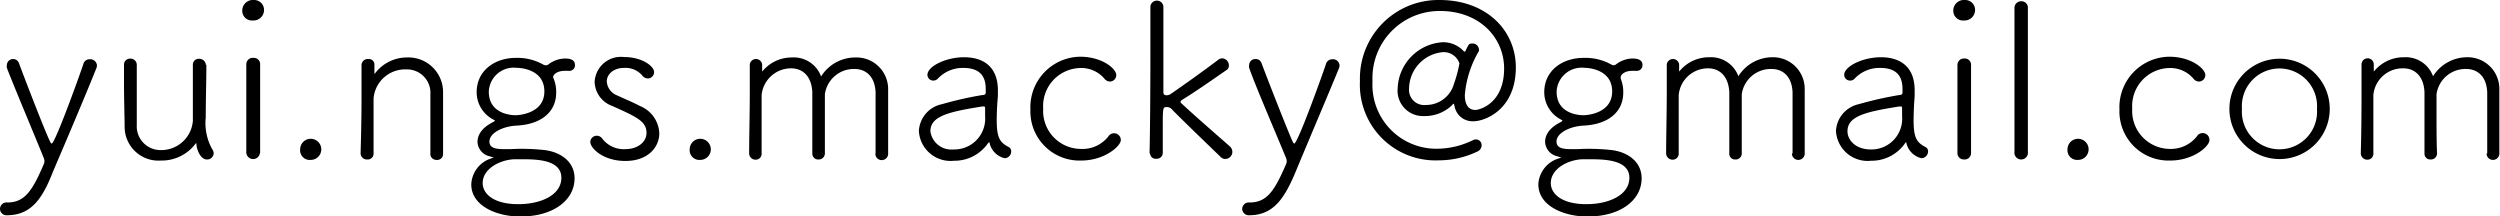
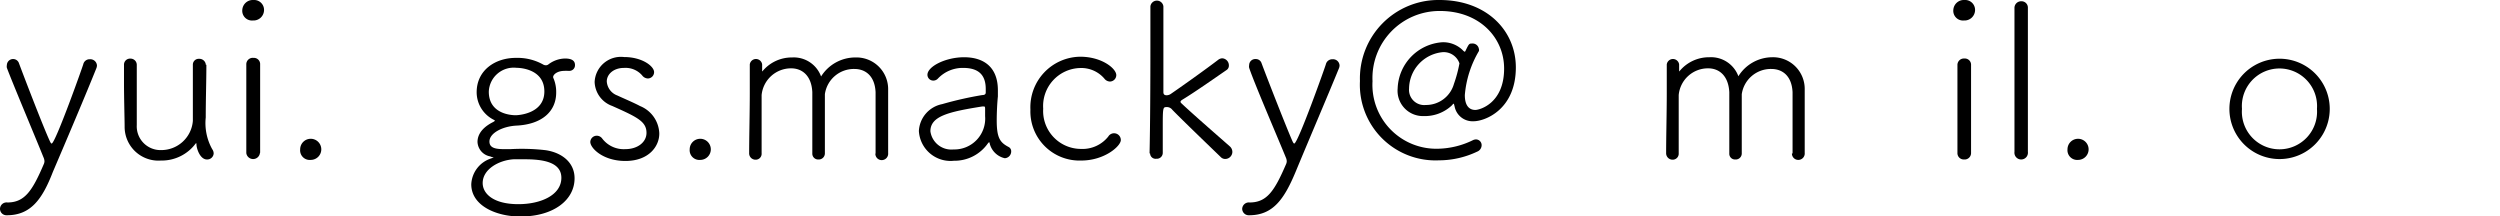
<svg xmlns="http://www.w3.org/2000/svg" viewBox="0 0 236.7 20.46">
  <g id="レイヤー_2" data-name="レイヤー 2">
    <g id="レイヤー_1-2" data-name="レイヤー 1">
      <path d="M.65,20.38A.61.61,0,0,1,0,19.77a.62.62,0,0,1,.7-.6c1.65,0,2.37-1.12,3.45-3.64a.7.7,0,0,0,.06-.27,1,1,0,0,0-.1-.38C3.48,13.3,1.17,7.82.65,6.42a.64.64,0,0,1,0-.26.59.59,0,0,1,.62-.57A.58.58,0,0,1,1.8,6C2.31,7.37,4.09,12,4.69,13.3c.08.18.14.29.2.29.35,0,3-7.45,3-7.53a.61.61,0,0,1,.61-.45.63.63,0,0,1,.68.59.78.78,0,0,1-.06.27C8.14,8.92,6.28,13.3,5,16.29,4,18.87,2.91,20.38.65,20.38Z" />
      <path d="M19.54,6.12c0,1.57-.06,3.25-.06,5a5.07,5.07,0,0,0,.61,3,.7.7,0,0,1,.14.41.61.61,0,0,1-.63.57c-.68,0-1-1.08-1-1.43,0-.08,0-.1,0-.1s0,0-.06,0a4,4,0,0,1-3.3,1.63A3.2,3.2,0,0,1,11.8,12c0-.74-.06-2.64-.06-4.2,0-.63,0-1.22,0-1.65a.57.57,0,0,1,.6-.6.59.59,0,0,1,.61.58v0c0,.86,0,2.47,0,3.8,0,.86,0,1.58,0,1.91a2.25,2.25,0,0,0,2.31,2.37,3,3,0,0,0,3-2.76c0-.7,0-1.39,0-2.09,0-1.08,0-2.15,0-3.23v0a.55.55,0,0,1,.59-.56.61.61,0,0,1,.64.58Z" />
      <path d="M23.94,1.94a.92.92,0,0,1-1-1A1,1,0,0,1,24,0a.94.94,0,0,1,1,.94A1,1,0,0,1,23.94,1.94Zm.67,12.55a.65.65,0,0,1-1.29,0c0-1.74,0-4.14,0-6,0-1,0-1.8,0-2.37v0A.61.61,0,0,1,24,5.48a.59.59,0,0,1,.63.56v0c0,.86,0,2.53,0,4.29,0,1.46,0,3,0,4.12Z" />
      <path d="M29.42,15.14a.91.91,0,0,1-1-1,1,1,0,0,1,1-1,1,1,0,0,1,1,1A1,1,0,0,1,29.42,15.14Z" />
-       <path d="M40.75,14.55c0-.86,0-2.46,0-3.75,0-.84,0-1.55,0-1.88a2.22,2.22,0,0,0-2.29-2.35,3,3,0,0,0-3.09,2.74c0,.63,0,1.76,0,3.17,0,.66,0,1.33,0,2.07v0a.55.55,0,0,1-.59.55.6.6,0,0,1-.64-.57v0c.05-1.66.09-3.56.09-5.3,0-1.15,0-2.21,0-3.11v0a.59.59,0,0,1,.65-.53.52.52,0,0,1,.57.55V6.9a.12.12,0,0,0,0,.08.11.11,0,0,0,.08-.06,3.78,3.78,0,0,1,3-1.48,3.28,3.28,0,0,1,3.42,3.28c0,.65,0,2.17,0,3.58,0,.86,0,1.7,0,2.25a.55.55,0,0,1-.59.59.58.58,0,0,1-.62-.57Z" />
      <path d="M48.88,5.48a4.94,4.94,0,0,1,2.53.62.51.51,0,0,0,.27.08.38.38,0,0,0,.24-.08,2.67,2.67,0,0,1,1.58-.56c.82,0,.94.35.94.62a.53.53,0,0,1-.53.55l-.14,0a1.88,1.88,0,0,0-.33,0c-.68,0-1.07.35-1.07.59a.37.37,0,0,0,.05.15,3.32,3.32,0,0,1,.24,1.31c0,1.78-1.33,3-3.72,3.13-1.35.06-2.6.71-2.6,1.51s1,.72,2,.72a19.49,19.49,0,0,1,3.32.1c1.55.23,2.74,1.17,2.74,2.66,0,2.07-2,3.62-5.14,3.62-2.23,0-4.64-1-4.64-3.05A2.7,2.7,0,0,1,46.5,15c.14-.06.23-.08.23-.1s-.13,0-.31-.09a1.46,1.46,0,0,1-1.21-1.37c0-.41.15-1.2,1.43-1.86.15-.08.21-.12.21-.16s-.12-.08-.27-.17a2.92,2.92,0,0,1-1.45-2.51c0-2.11,1.78-3.26,3.7-3.26Zm.69,9.6c-.33,0-.65,0-.92,0-1.41.08-2.95.94-2.95,2.25,0,1,1,2,3.38,2,2.13,0,4.07-.86,4.07-2.5S51,15.08,49.57,15.08ZM48.9,6.42a2.36,2.36,0,0,0-2.62,2.26c0,2.23,2.37,2.23,2.55,2.23s2.71-.11,2.71-2.25S49.22,6.42,48.9,6.42Z" />
      <path d="M59.21,15.24c-2.13,0-3.32-1.22-3.32-1.8a.61.61,0,0,1,.61-.59.64.64,0,0,1,.52.27,2.55,2.55,0,0,0,2.19,1c1.16,0,2-.66,2-1.54,0-1.08-.88-1.49-3.25-2.55a2.5,2.5,0,0,1-1.66-2.27,2.49,2.49,0,0,1,2.78-2.36c1.74,0,2.85.88,2.85,1.43a.6.6,0,0,1-.59.6.7.7,0,0,1-.54-.29,2.08,2.08,0,0,0-1.72-.71c-1,0-1.63.61-1.63,1.28a1.52,1.52,0,0,0,1,1.33c.57.27,1.51.66,2.15,1a2.91,2.91,0,0,1,1.82,2.55C62.46,13.77,61.5,15.24,59.21,15.24Z" />
      <path d="M66.3,15.14a.92.92,0,0,1-1-1,1,1,0,0,1,1-1,1,1,0,0,1,1,1A1,1,0,0,1,66.3,15.14Z" />
      <path d="M82.9,14.53c0-.82,0-2.36,0-3.66,0-1,0-1.81,0-2.15-.08-1.58-1-2.19-2-2.19a2.77,2.77,0,0,0-2.8,2.39c0,.35,0,1,0,1.76,0,1.25,0,2.78,0,3.85v0a.58.58,0,0,1-.61.57.55.55,0,0,1-.58-.57v0c0-.82,0-2.36,0-3.66,0-1,0-1.81,0-2.15-.08-1.6-1-2.25-2-2.25A2.8,2.8,0,0,0,72.11,9c0,.35,0,1,0,1.8,0,1.25,0,2.79,0,3.71v0a.56.56,0,0,1-.57.61.6.6,0,0,1-.61-.63v0c0-1.62.06-3.77.06-5.67,0-1,0-2,0-2.72v0a.59.59,0,0,1,1.17,0v.55c0,.08,0,.12,0,.12s0,0,.06-.06A3.59,3.59,0,0,1,75,5.44a2.75,2.75,0,0,1,2.74,1.8A3.83,3.83,0,0,1,81,5.44a3,3,0,0,1,3.09,3.07c0,.86,0,3.46,0,5.06v.92a.61.61,0,0,1-.6.67.6.6,0,0,1-.61-.61Z" />
      <path d="M93.55,13.55a3.85,3.85,0,0,1-3.23,1.67A3,3,0,0,1,87,12.4,2.73,2.73,0,0,1,89.2,9.86,33.66,33.66,0,0,1,93,9c.25,0,.33-.1.33-.24s0-.23,0-.33c0-1.12-.47-2-2.13-2a3.23,3.23,0,0,0-2.39,1,.59.59,0,0,1-.43.2.55.55,0,0,1-.57-.55c0-.78,1.71-1.66,3.47-1.66s3.2.84,3.2,3.13c0,.19,0,.37,0,.58-.07.67-.11,1.59-.11,2.27,0,1.7.33,2.1,1.15,2.53a.45.45,0,0,1,.22.41.64.64,0,0,1-.61.64,1.9,1.9,0,0,1-1.43-1.41c0-.07,0-.09-.06-.09A.19.19,0,0,0,93.55,13.55ZM93.27,11c0-.23,0-.45,0-.7s-.06-.22-.21-.22H93c-3.21.51-4.91.92-4.91,2.35a2,2,0,0,0,2.19,1.72A2.92,2.92,0,0,0,93.27,11Z" />
      <path d="M102.37,15.2a4.65,4.65,0,0,1-4.81-4.83,4.78,4.78,0,0,1,4.71-5c2.07,0,3.42,1.13,3.42,1.74a.61.61,0,0,1-.6.61.69.69,0,0,1-.53-.28,2.88,2.88,0,0,0-2.29-1,3.6,3.6,0,0,0-3.5,3.85,3.59,3.59,0,0,0,3.58,3.81,3.11,3.11,0,0,0,2.58-1.17.64.64,0,0,1,1.19.33C106.12,13.83,104.58,15.2,102.37,15.2Z" />
      <path d="M108.84,14.53c.06-2.64.08-6.69.08-9.93,0-1.61,0-3,0-4a.62.62,0,0,1,1.23,0v0c0,1.44,0,4.06,0,5.92V8.72c0,.22.11.3.31.3a.72.72,0,0,0,.41-.14c1.25-.86,3.28-2.31,4.46-3.21a.69.69,0,0,1,.39-.15.67.67,0,0,1,.63.68.49.49,0,0,1-.22.43c-1.25.86-3,2.09-4.17,2.8-.13.08-.19.15-.19.21s.06.12.17.22c1.06,1,3.8,3.38,4.5,4a.7.7,0,0,1,.24.54.68.68,0,0,1-.65.65.58.58,0,0,1-.45-.18c-.64-.62-3.64-3.5-4.59-4.48a.64.64,0,0,0-.57-.25c-.33,0-.33.14-.33,2.11,0,.55,0,1.25,0,2.21a.56.56,0,0,1-.61.57.52.52,0,0,1-.59-.51Z" />
      <path d="M118.27,20.38a.62.62,0,0,1-.66-.61.63.63,0,0,1,.7-.6c1.66,0,2.37-1.12,3.46-3.64a.7.7,0,0,0,.06-.27,1,1,0,0,0-.1-.38c-.64-1.58-3-7.06-3.46-8.46a.64.64,0,0,1,0-.26.58.58,0,0,1,.61-.57.57.57,0,0,1,.57.41c.51,1.37,2.3,5.95,2.89,7.3.08.18.14.29.2.29.35,0,3-7.45,3-7.53a.62.62,0,0,1,.62-.45.62.62,0,0,1,.67.59.78.78,0,0,1-.06.27c-1,2.45-2.87,6.83-4.11,9.82C121.58,18.87,120.52,20.38,118.27,20.38Z" />
      <path d="M136.25,15.18a7.16,7.16,0,0,1-7.49-7.51A7.43,7.43,0,0,1,136.29,0c4.48,0,7.23,2.91,7.23,6.38,0,4-2.93,5.1-4,5.1a1.73,1.73,0,0,1-1.8-1.41c-.05-.17-.05-.25-.09-.25s-.08.06-.18.17a3.74,3.74,0,0,1-2.66,1,2.4,2.4,0,0,1-2.46-2.62A4.54,4.54,0,0,1,136.56,4a2.64,2.64,0,0,1,1.92.74.71.71,0,0,0,.19.16s.06,0,.1-.12c.31-.64.33-.66.61-.66a.6.6,0,0,1,.64.51.35.35,0,0,1,0,.21A9.73,9.73,0,0,0,138.69,9c0,1,.41,1.41,1,1.41.37,0,2.72-.59,2.72-3.92,0-2.91-2.31-5.45-6.08-5.45a6.35,6.35,0,0,0-6.38,6.65,6.05,6.05,0,0,0,6.26,6.39,7.82,7.82,0,0,0,3.27-.82.7.7,0,0,1,.27-.06.54.54,0,0,1,.53.57.66.66,0,0,1-.43.59A8.44,8.44,0,0,1,136.25,15.18ZM138.18,6a1.57,1.57,0,0,0-1.6-1.06,3.51,3.51,0,0,0-3.17,3.44A1.44,1.44,0,0,0,135,9.94a2.74,2.74,0,0,0,2.66-2A12.46,12.46,0,0,0,138.18,6Z" />
-       <path d="M150,5.48a5,5,0,0,1,2.54.62.48.48,0,0,0,.26.08A.43.43,0,0,0,153,6.1a2.62,2.62,0,0,1,1.57-.56c.82,0,.94.35.94.62a.53.53,0,0,1-.53.55l-.14,0a1.83,1.83,0,0,0-.33,0c-.67,0-1.06.35-1.06.59a.56.56,0,0,0,0,.15,3.32,3.32,0,0,1,.24,1.31c0,1.78-1.33,3-3.72,3.13-1.35.06-2.6.71-2.6,1.51s1,.72,2,.72a19.49,19.49,0,0,1,3.32.1c1.55.23,2.74,1.17,2.74,2.66,0,2.07-2,3.62-5.13,3.62-2.23,0-4.65-1-4.65-3.05A2.7,2.7,0,0,1,147.58,15c.15-.06.23-.08.23-.1s-.12,0-.31-.09a1.47,1.47,0,0,1-1.21-1.37c0-.41.15-1.2,1.44-1.86.14-.08.2-.12.2-.16s-.12-.08-.26-.17a2.91,2.91,0,0,1-1.46-2.51c0-2.11,1.78-3.26,3.71-3.26Zm.69,9.6c-.32,0-.65,0-.92,0-1.41.08-2.94.94-2.94,2.25,0,1,1,2,3.37,2,2.13,0,4.07-.86,4.07-2.5S152.09,15.08,150.65,15.08ZM150,6.42a2.37,2.37,0,0,0-2.62,2.26c0,2.23,2.37,2.23,2.56,2.23s2.7-.11,2.7-2.25S150.31,6.42,150,6.42Z" />
      <path d="M169.72,14.53c0-.82,0-2.36,0-3.66,0-1,0-1.81,0-2.15-.08-1.58-1-2.19-2-2.19a2.78,2.78,0,0,0-2.81,2.39c0,.35,0,1,0,1.76,0,1.25,0,2.78,0,3.85v0a.57.57,0,0,1-.61.57.54.54,0,0,1-.57-.57v0c0-.82,0-2.36,0-3.66,0-1,0-1.81,0-2.15-.09-1.6-1-2.25-2-2.25A2.78,2.78,0,0,0,158.94,9c0,.35,0,1,0,1.8,0,1.25,0,2.79,0,3.71v0a.57.57,0,0,1-.57.61.61.61,0,0,1-.62-.63v0c0-1.62.06-3.77.06-5.67,0-1,0-2,0-2.72v0a.59.59,0,0,1,1.17,0v.55c0,.08,0,.12,0,.12s0,0,.06-.06a3.61,3.61,0,0,1,2.8-1.29,2.76,2.76,0,0,1,2.75,1.8,3.8,3.8,0,0,1,3.19-1.8,3,3,0,0,1,3.09,3.07c0,.86,0,3.46,0,5.06v.92a.61.61,0,0,1-.59.67.6.6,0,0,1-.62-.61Z" />
-       <path d="M180.38,13.55a3.86,3.86,0,0,1-3.23,1.67,3,3,0,0,1-3.32-2.82A2.74,2.74,0,0,1,176,9.86,34.27,34.27,0,0,1,179.81,9c.24,0,.32-.1.32-.24s0-.23,0-.33c0-1.12-.47-2-2.12-2a3.23,3.23,0,0,0-2.4,1,.56.56,0,0,1-.43.2.55.55,0,0,1-.57-.55c0-.78,1.72-1.66,3.48-1.66s3.19.84,3.19,3.13c0,.19,0,.37,0,.58-.06.67-.1,1.59-.1,2.27,0,1.7.32,2.1,1.14,2.53a.44.44,0,0,1,.23.41.65.65,0,0,1-.62.64,1.91,1.91,0,0,1-1.43-1.41c0-.07,0-.09-.06-.09A.14.14,0,0,0,180.38,13.55ZM180.09,11c0-.23,0-.45,0-.7s-.06-.22-.2-.22h-.06c-3.22.51-4.91.92-4.91,2.35,0,.86.81,1.72,2.19,1.72A2.91,2.91,0,0,0,180.09,11Z" />
      <path d="M185.94,1.94a.92.92,0,0,1-1-1A1,1,0,0,1,186,0a.94.94,0,0,1,1,.94A1,1,0,0,1,185.94,1.94Zm.68,12.55a.61.61,0,0,1-.66.61.6.6,0,0,1-.63-.61c0-1.74,0-4.14,0-6,0-1,0-1.8,0-2.37v0a.61.61,0,0,1,.65-.58.59.59,0,0,1,.64.56v0c0,.86,0,2.53,0,4.29,0,1.46,0,3,0,4.12Z" />
      <path d="M192,14.38a.64.64,0,1,1-1.27,0v0c0-1.47,0-4.46,0-7.26s0-5.5,0-6.34v0a.63.63,0,0,1,.65-.66A.6.6,0,0,1,192,.7v0c0,.94,0,4,0,7.08,0,2.53,0,5.11,0,6.56Z" />
      <path d="M196.75,15.14a.92.92,0,0,1-1-1,1,1,0,0,1,1-1,1,1,0,0,1,1,1A1,1,0,0,1,196.75,15.14Z" />
-       <path d="M205.48,15.2a4.65,4.65,0,0,1-4.81-4.83,4.78,4.78,0,0,1,4.71-5c2.07,0,3.42,1.13,3.42,1.74a.61.61,0,0,1-.6.61.67.67,0,0,1-.53-.28,2.88,2.88,0,0,0-2.29-1,3.6,3.6,0,0,0-3.5,3.85,3.59,3.59,0,0,0,3.58,3.81A3.13,3.13,0,0,0,208,12.91a.64.64,0,0,1,1.19.33C209.23,13.83,207.69,15.2,205.48,15.2Z" />
      <path d="M211.08,10.31a4.75,4.75,0,1,1,9.5,0,4.75,4.75,0,1,1-9.5,0Zm8.29,0a3.56,3.56,0,1,0-7.1,0,3.56,3.56,0,1,0,7.1,0Z" />
-       <path d="M235.49,14.53c0-.82,0-2.36,0-3.66,0-1,0-1.81,0-2.15-.08-1.58-1-2.19-2-2.19a2.77,2.77,0,0,0-2.8,2.39c0,.35,0,1,0,1.76,0,1.25,0,2.78.05,3.85v0a.58.58,0,0,1-.62.57.54.54,0,0,1-.57-.57v0c0-.82,0-2.36,0-3.66,0-1,0-1.81,0-2.15-.08-1.6-1-2.25-2-2.25A2.78,2.78,0,0,0,224.71,9c0,.35,0,1,0,1.8,0,1.25,0,2.79,0,3.71v0a.56.56,0,0,1-.57.61.61.61,0,0,1-.62-.63v0c.05-1.62.07-3.77.07-5.67,0-1,0-2,0-2.72v0a.58.58,0,0,1,1.16,0v.55c0,.08,0,.12,0,.12s0,0,.06-.06a3.61,3.61,0,0,1,2.81-1.29,2.75,2.75,0,0,1,2.74,1.8,3.81,3.81,0,0,1,3.19-1.8,3,3,0,0,1,3.09,3.07c0,.86,0,3.46,0,5.06v.92a.61.61,0,0,1-.59.67.6.6,0,0,1-.62-.61Z" />
    </g>
  </g>
</svg>